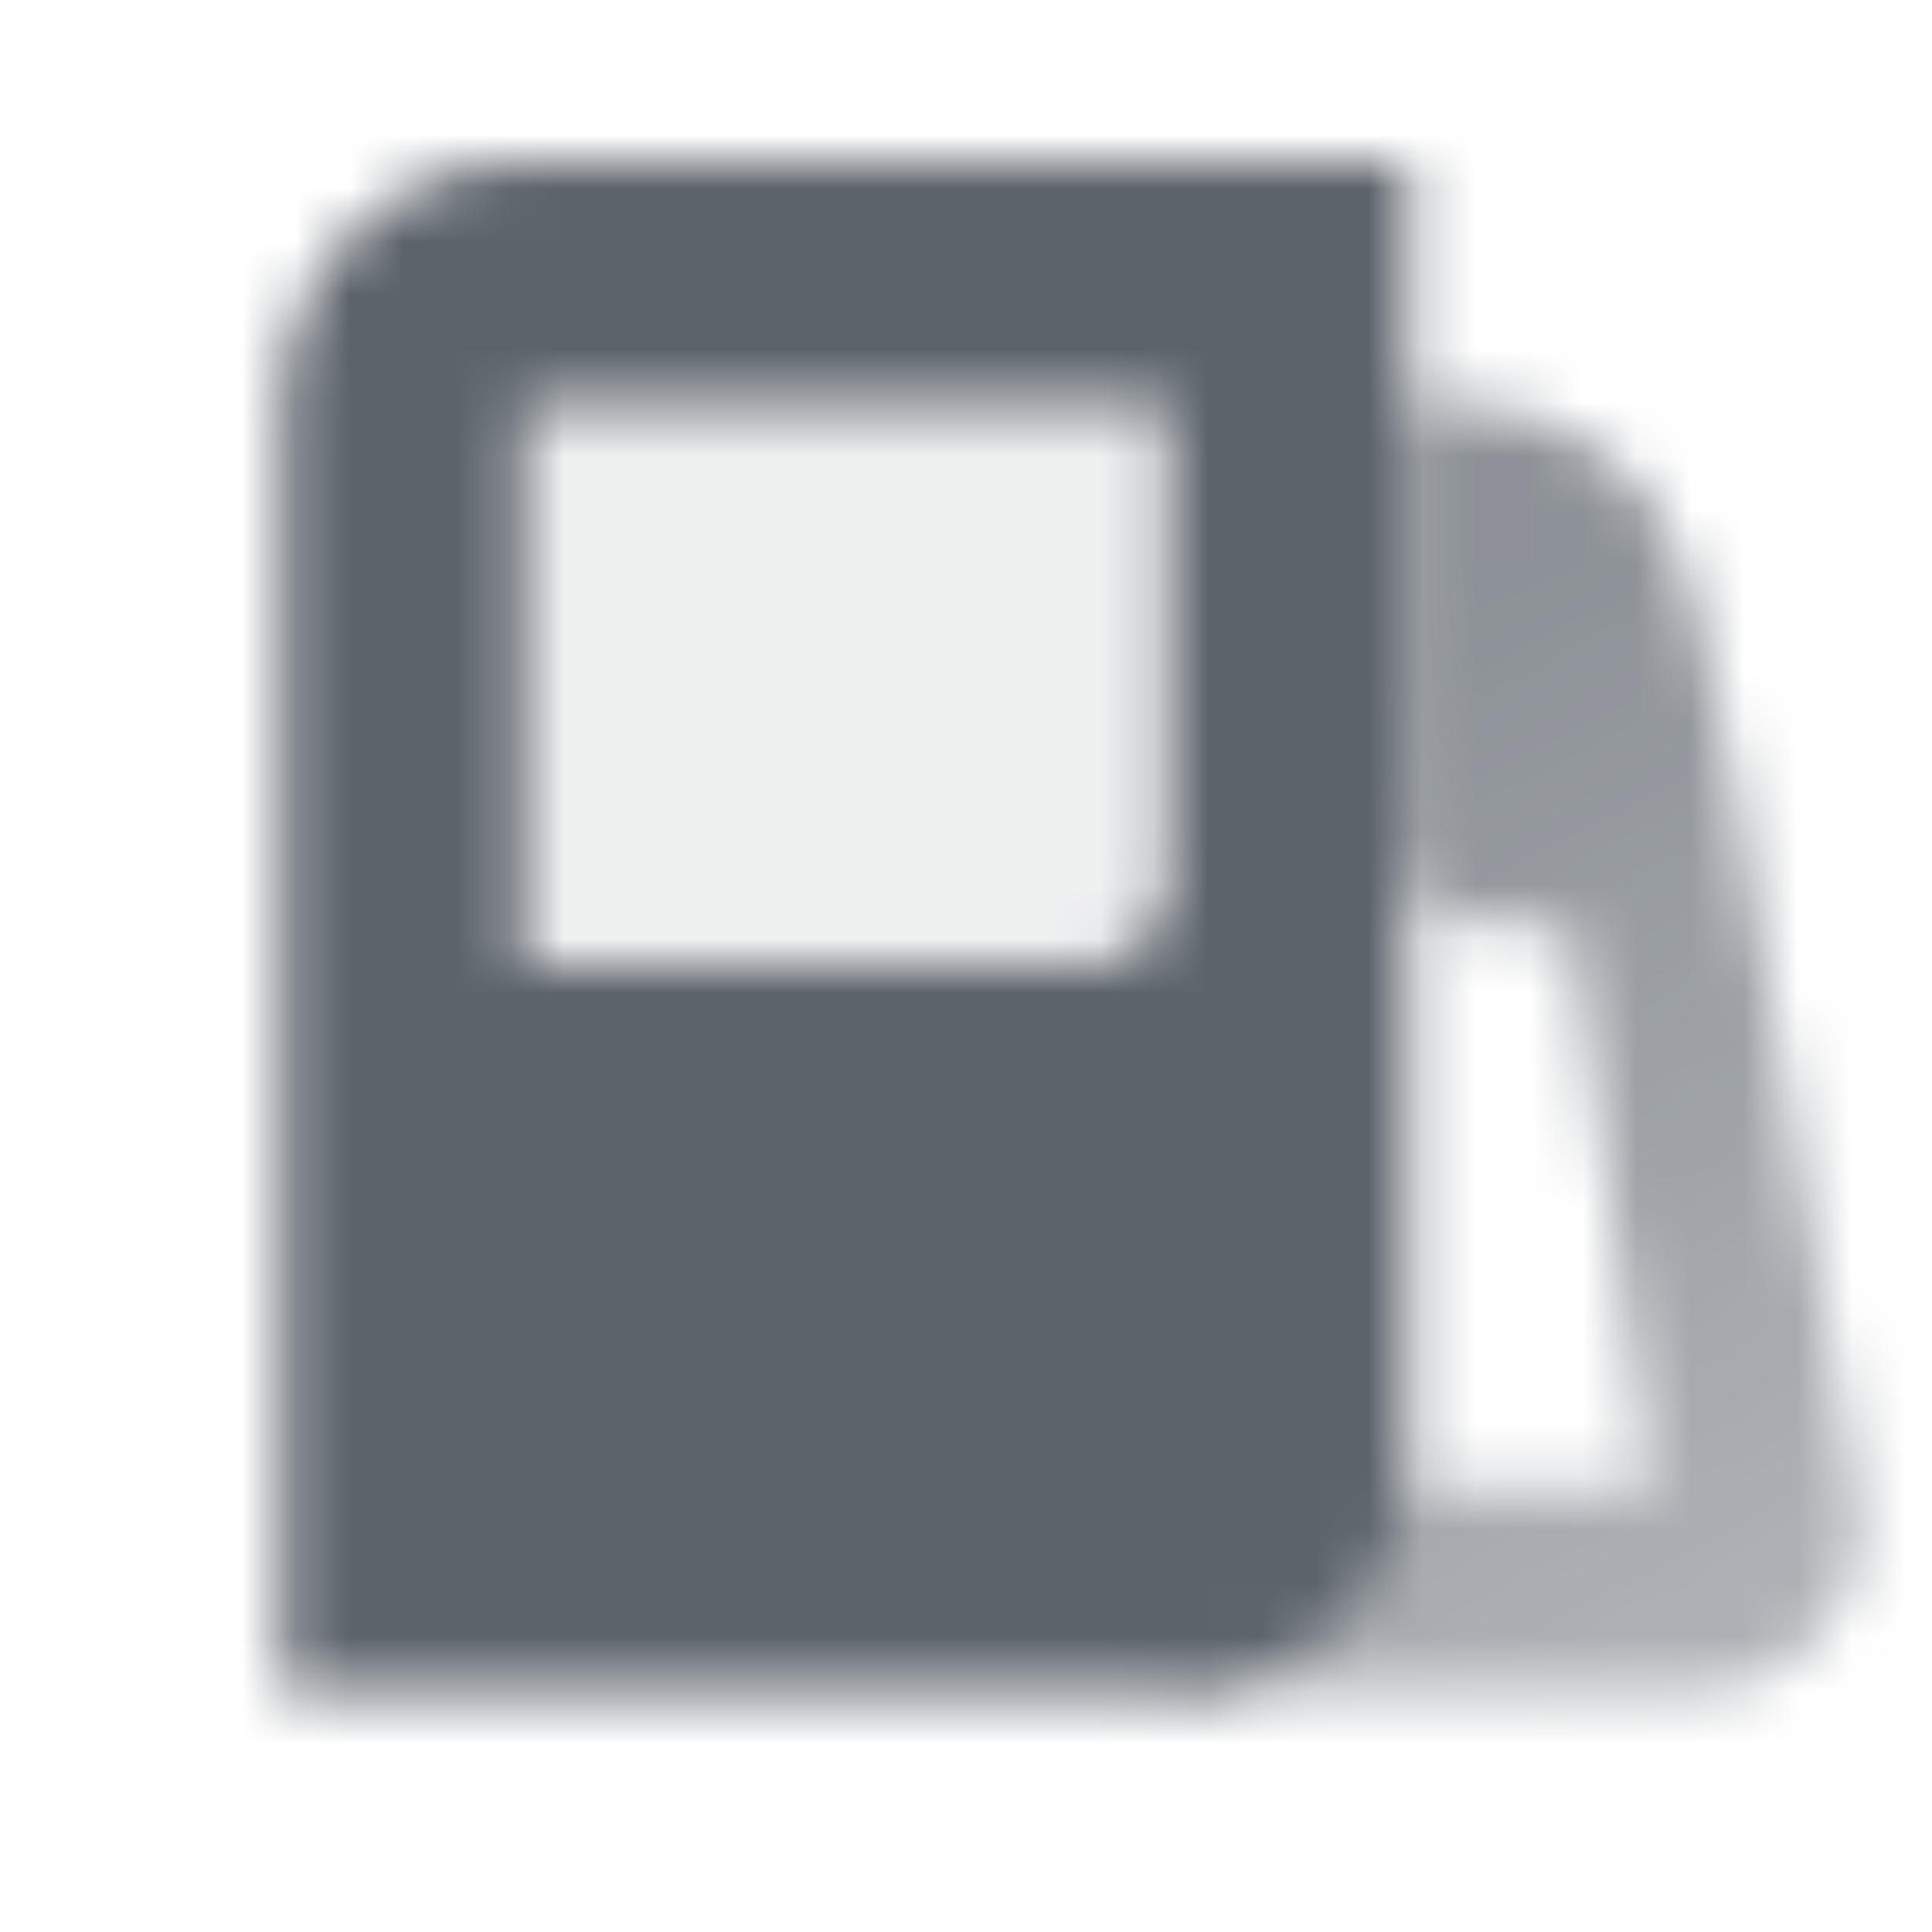
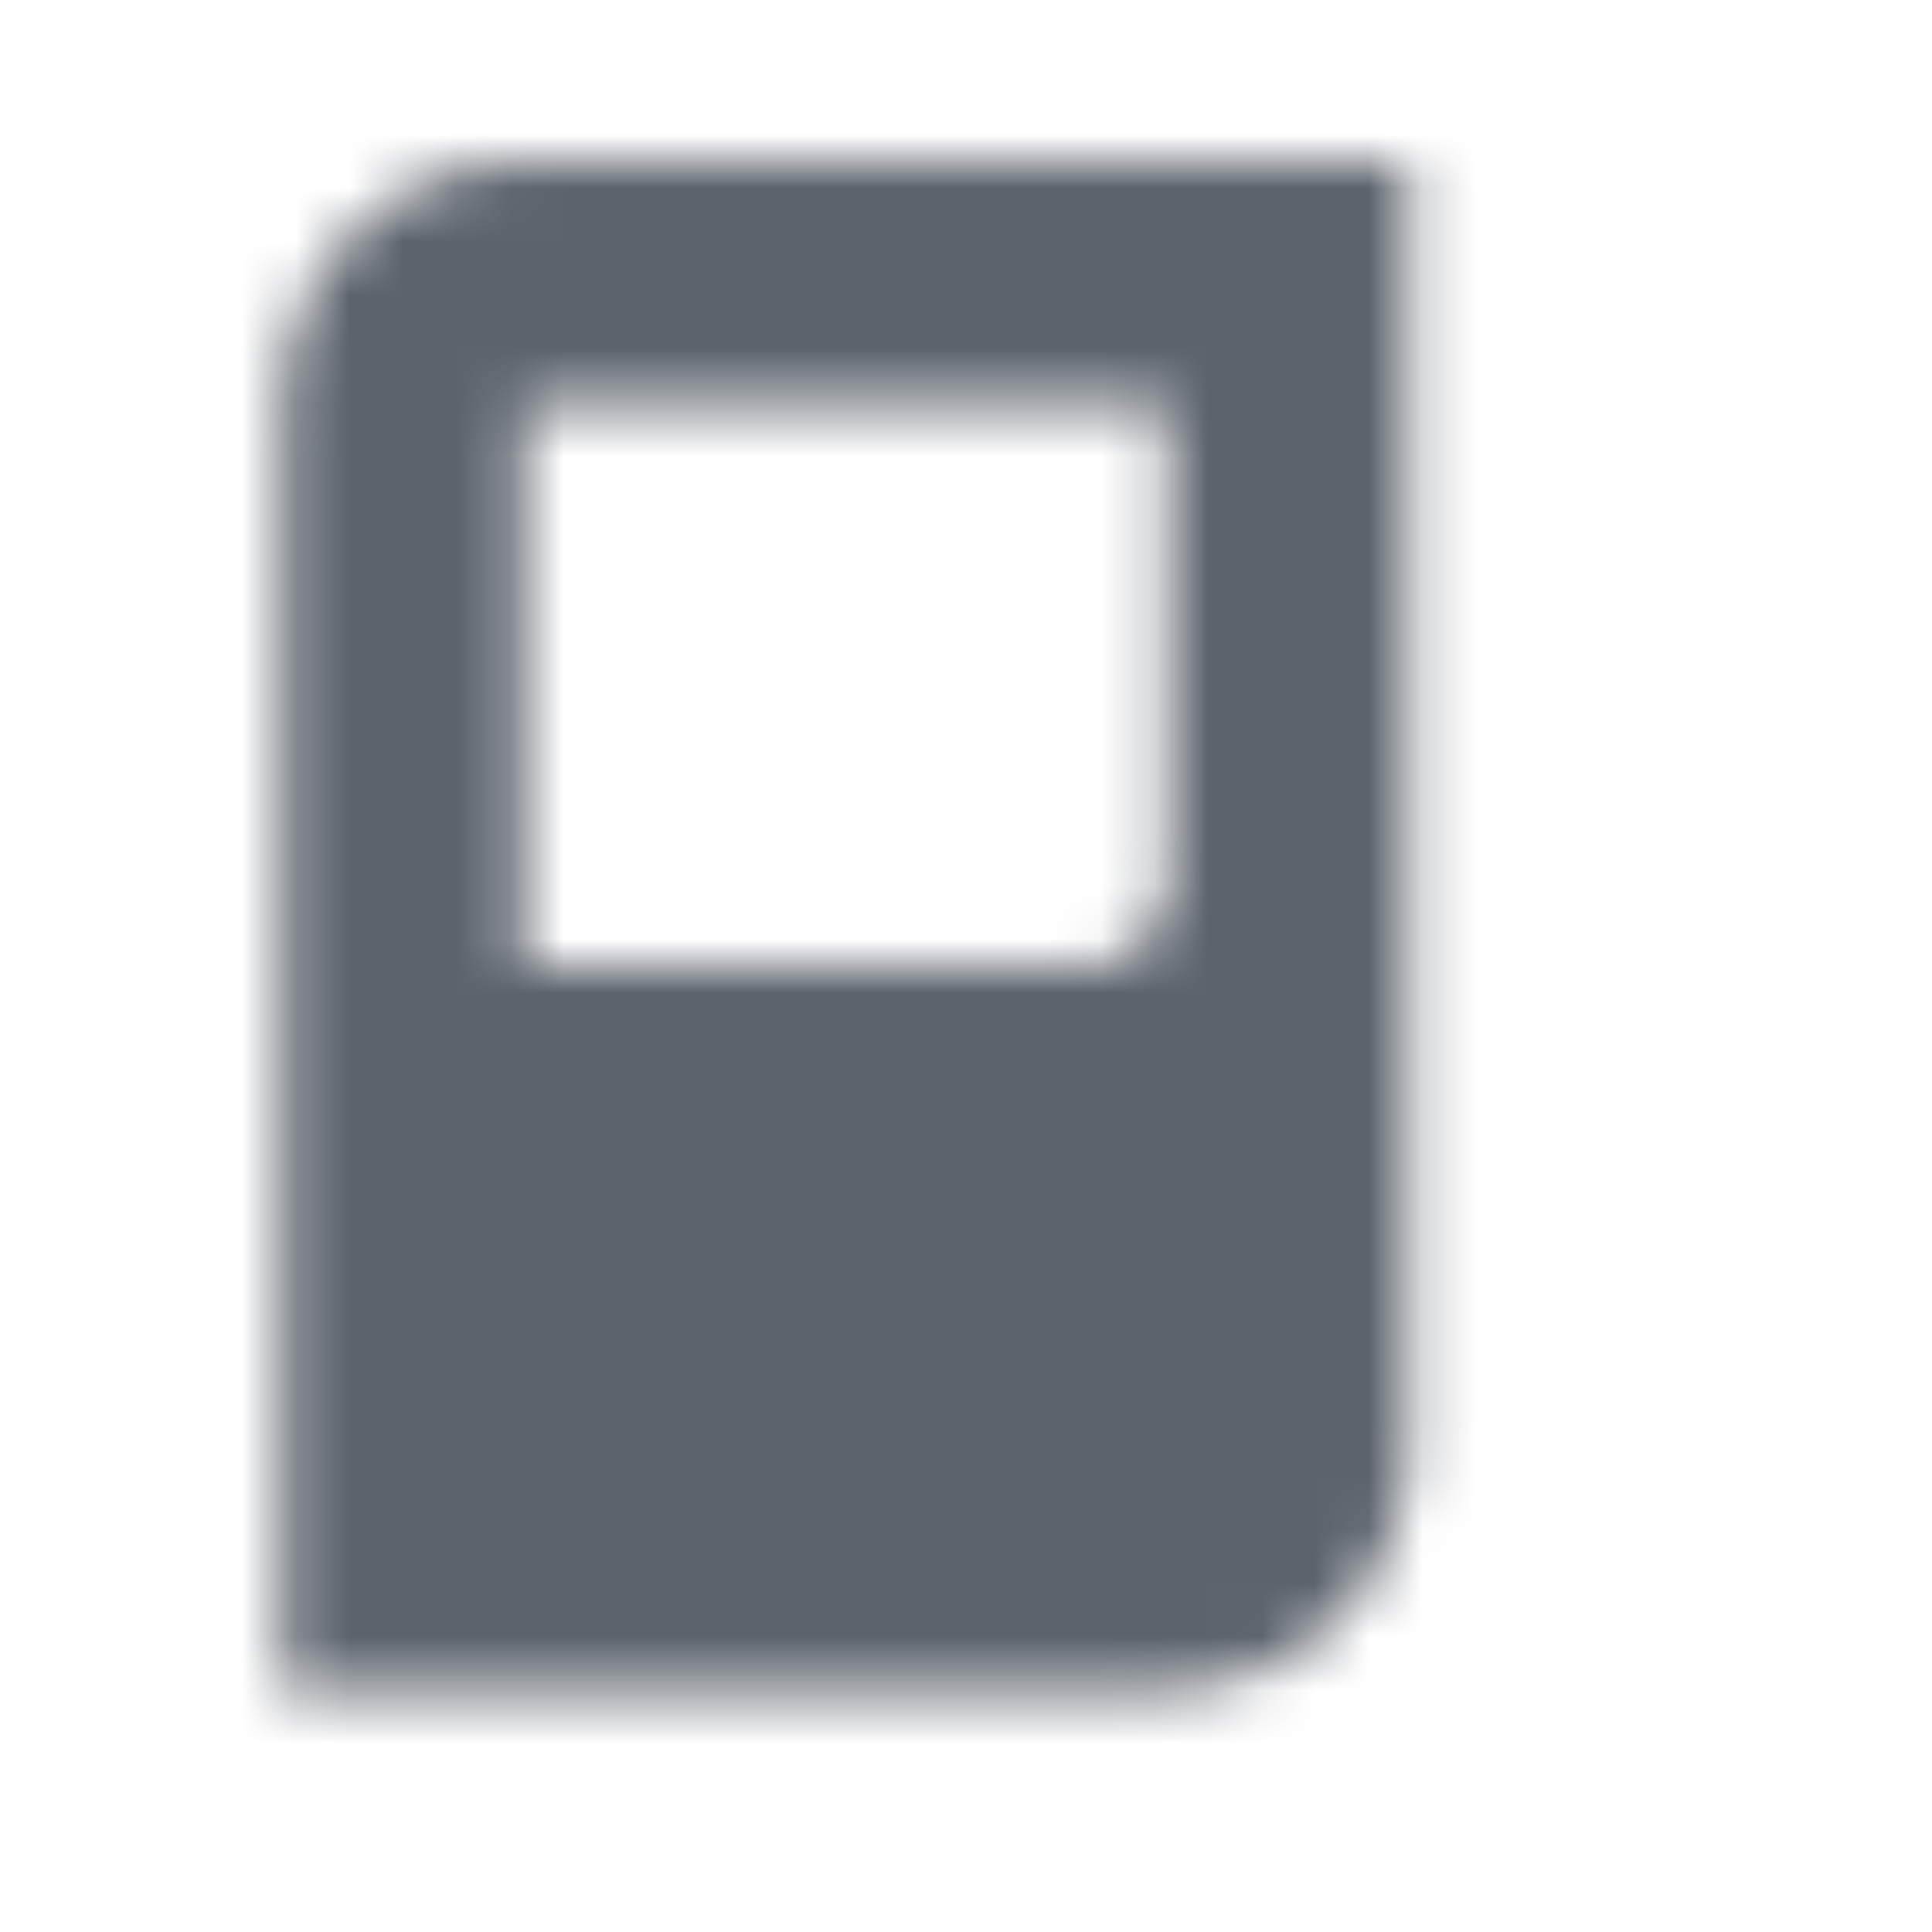
<svg xmlns="http://www.w3.org/2000/svg" width="36" height="36" viewBox="0 0 36 36" fill="none">
  <g clip-path="url(#clip0_1341_19128)">
    <mask id="mask0_1341_19128" style="mask-type:alpha" maskUnits="userSpaceOnUse" x="5" y="3" width="30" height="29">
      <path fill-rule="evenodd" clip-rule="evenodd" d="M9.75 3C7.265 3 5.25 5.015 5.25 7.5V31.5H21.75C24.235 31.5 26.25 29.485 26.25 27V3H9.75ZM21.75 7.5H9.75V18H20.25C21.078 18 21.75 17.328 21.75 16.5V7.5Z" fill="black" />
-       <path opacity="0.1" d="M9.75 7.5H21.75V16.5C21.75 17.328 21.078 18 20.25 18H9.75V7.5Z" fill="black" />
-       <path d="M27.75 17.25C26.922 17.25 26.25 16.578 26.25 15.75V9V7.5H27.14C29.249 7.5 31.076 8.965 31.533 11.024L32.25 14.25L34.639 27.986C34.958 29.821 33.546 31.5 31.683 31.5H21.75V27.75H30.75L29.25 17.25H27.75Z" fill="url(#paint0_linear_1341_19128)" />
    </mask>
    <g mask="url(#mask0_1341_19128)">
      <path d="M0 0H36V36H0V0Z" fill="#5C636B" />
    </g>
  </g>
  <defs>
    <linearGradient id="paint0_linear_1341_19128" x1="29.319" y1="10.5" x2="38.013" y2="26.887" gradientUnits="userSpaceOnUse">
      <stop stop-color="#333333" stop-opacity="0.7" />
      <stop offset="1" stop-color="#333333" stop-opacity="0.5" />
    </linearGradient>
    <clipPath id="clip0_1341_19128">
      <rect width="36" height="36" fill="white" />
    </clipPath>
  </defs>
</svg>